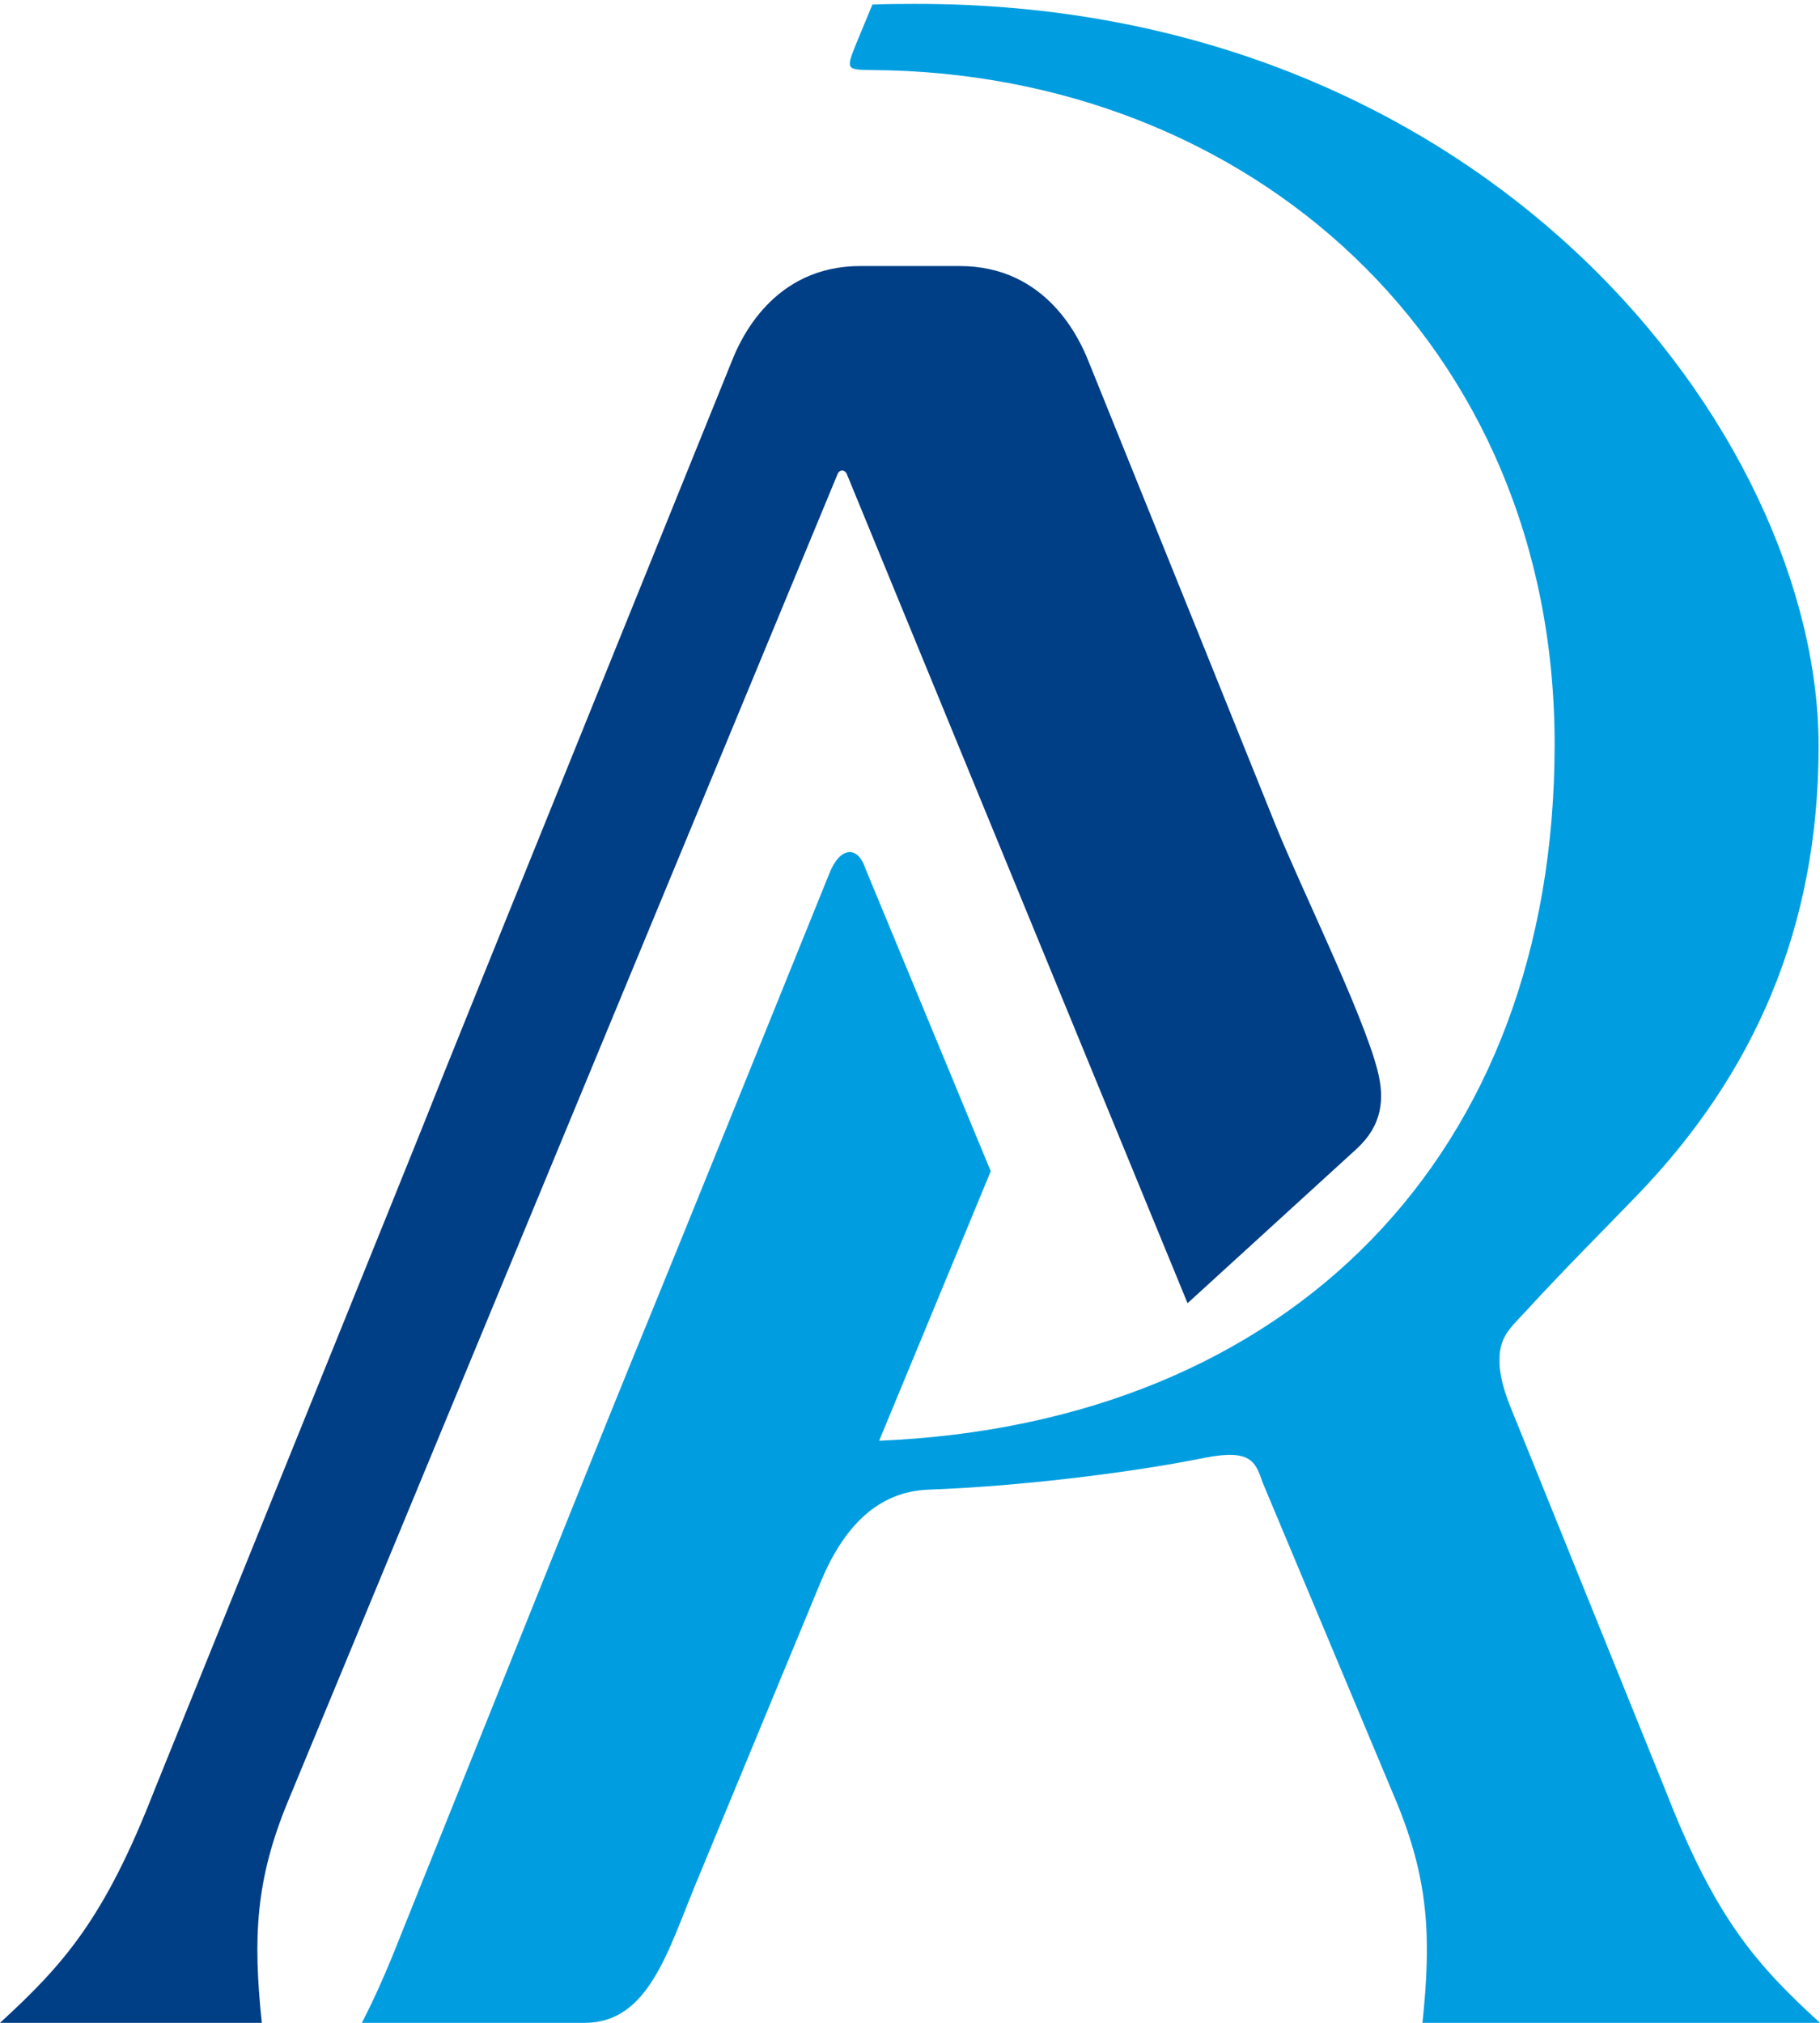
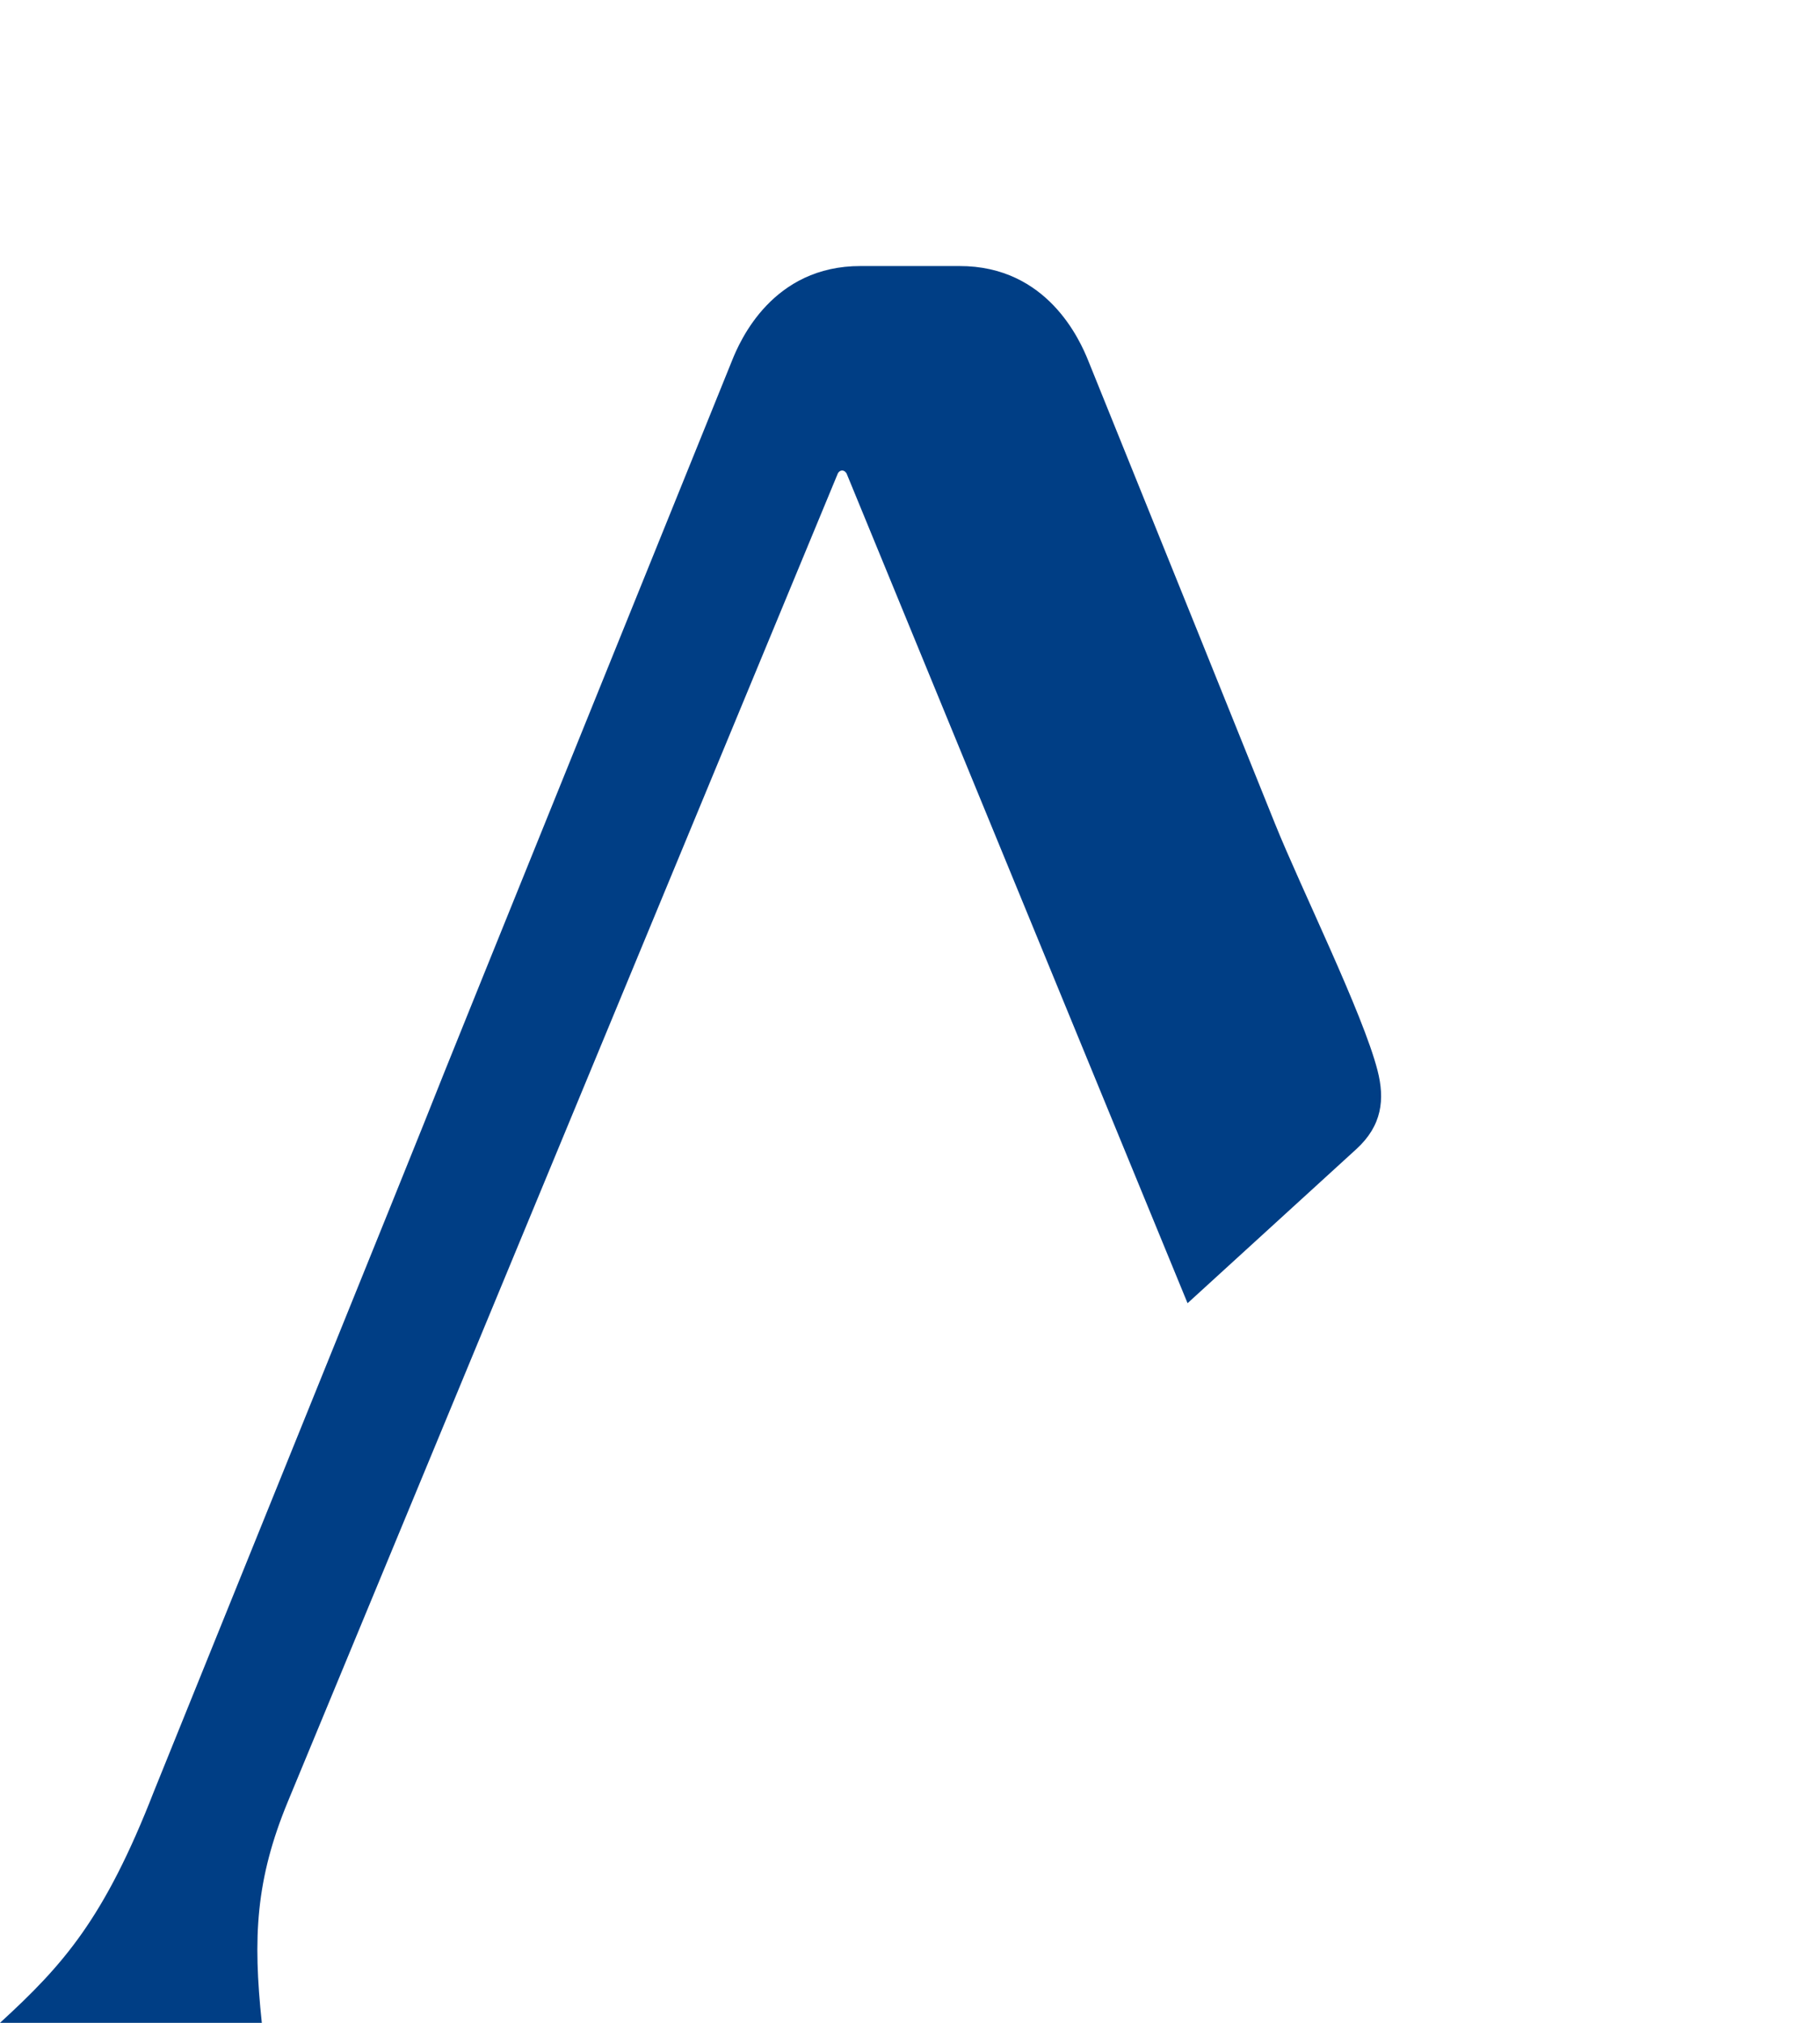
<svg xmlns="http://www.w3.org/2000/svg" width="252" height="280" viewBox="0 0 252 280" fill="none">
-   <path fill-rule="evenodd" clip-rule="evenodd" d="M0 280C12.078 280 24.156 280 36.251 280C35.003 268.186 35.389 260.17 39.873 249.34C65.259 188.054 90.628 126.803 116.014 65.518C116.225 65.131 116.77 64.867 117.21 65.518L164.431 180.389L187.796 159.064C191.364 155.811 191.769 152.172 190.732 148.163C188.71 140.27 180.095 122.865 176.527 113.987C170.725 99.536 162.462 79.072 150.701 49.976C149.558 47.128 145.039 36.791 132.821 36.826H127.143H127.072H126.879H126.773H126.703H126.527H126.44H126.334H126.158H126.123H125.982H125.842H125.806H125.631H125.595H125.455H125.367H125.279H125.156H125.103H124.963H124.927H124.804H124.751H124.769H124.804H124.857H124.892H124.927H124.91H124.875H124.839H124.769H124.751H124.664H124.593H124.611H124.664H124.717H124.751H124.681H124.593H124.54H124.435H124.488H124.54H124.593H124.576H124.47H124.418H124.347H124.277H124.33H124.382H124.418H124.33H124.242H124.224H124.189H124.171H124.154H124.189H124.207H124.242H124.171H124.083H123.978H123.908H123.784H123.75H123.574H123.556H123.415H123.293H123.24H123.082H123.028H122.923H122.747H122.712H122.589H122.431H122.378H122.273H122.114H122.027H121.956H121.798H121.64H121.482H121.323H121.218H121.165H119.179C106.978 36.791 102.459 47.128 101.334 49.976C24.279 240.356 94.9 66.15 21.325 247.933C14.451 265.584 8.79 271.949 0 280Z" fill="#003E85" />
-   <path fill-rule="evenodd" clip-rule="evenodd" d="M126.474 0.54C206.096 0.276 251.806 60.103 251.806 103.281C251.806 128.667 242.716 148.797 226.736 165.393C221.971 170.351 217.049 175.202 211.335 181.426C209.859 183.044 208.189 184.432 207.766 186.648C207.309 189.073 207.942 191.763 209.12 194.699C214.394 207.744 221.374 225.008 230.656 247.951C237.53 265.584 243.209 271.966 251.999 280C239.904 280 209.05 280 196.954 280C198.203 268.186 197.816 260.187 193.333 249.357L174.856 205.283C173.853 202.452 173.361 200.483 166.751 201.802C155.851 203.982 140.661 205.757 128.548 206.197C121.428 206.461 116.769 211.489 113.675 218.873L96.411 260.574C92.473 270.067 89.801 280 80.976 280H50.104C51.827 276.678 53.55 272.81 55.378 268.151C104.902 144.753 71.042 229.245 114.8 120.984C116.26 117.204 118.739 116.941 119.828 120.228L137.18 162.122L121.727 199.429C178.741 197.037 215.256 159.767 215.256 103.034C215.256 47.357 172.887 9.998 120.725 9.699C117.191 9.647 117.086 9.664 118.58 5.972L120.795 0.628C122.677 0.557 124.487 0.54 126.474 0.54Z" fill="#009EE0" />
+   <path fill-rule="evenodd" clip-rule="evenodd" d="M0 280C12.078 280 24.156 280 36.251 280C35.003 268.186 35.389 260.17 39.873 249.34C65.259 188.054 90.628 126.803 116.014 65.518C116.225 65.131 116.77 64.867 117.21 65.518L164.431 180.389L187.796 159.064C191.364 155.811 191.769 152.172 190.732 148.163C188.71 140.27 180.095 122.865 176.527 113.987C170.725 99.536 162.462 79.072 150.701 49.976C149.558 47.128 145.039 36.791 132.821 36.826H127.143H127.072H126.879H126.773H126.703H126.527H126.44H126.334H126.158H126.123H125.982H125.842H125.806H125.631H125.595H125.455H125.367H125.156H125.103H124.963H124.927H124.804H124.751H124.769H124.804H124.857H124.892H124.927H124.91H124.875H124.839H124.769H124.751H124.664H124.593H124.611H124.664H124.717H124.751H124.681H124.593H124.54H124.435H124.488H124.54H124.593H124.576H124.47H124.418H124.347H124.277H124.33H124.382H124.418H124.33H124.242H124.224H124.189H124.171H124.154H124.189H124.207H124.242H124.171H124.083H123.978H123.908H123.784H123.75H123.574H123.556H123.415H123.293H123.24H123.082H123.028H122.923H122.747H122.712H122.589H122.431H122.378H122.273H122.114H122.027H121.956H121.798H121.64H121.482H121.323H121.218H121.165H119.179C106.978 36.791 102.459 47.128 101.334 49.976C24.279 240.356 94.9 66.15 21.325 247.933C14.451 265.584 8.79 271.949 0 280Z" fill="#003E85" />
</svg>